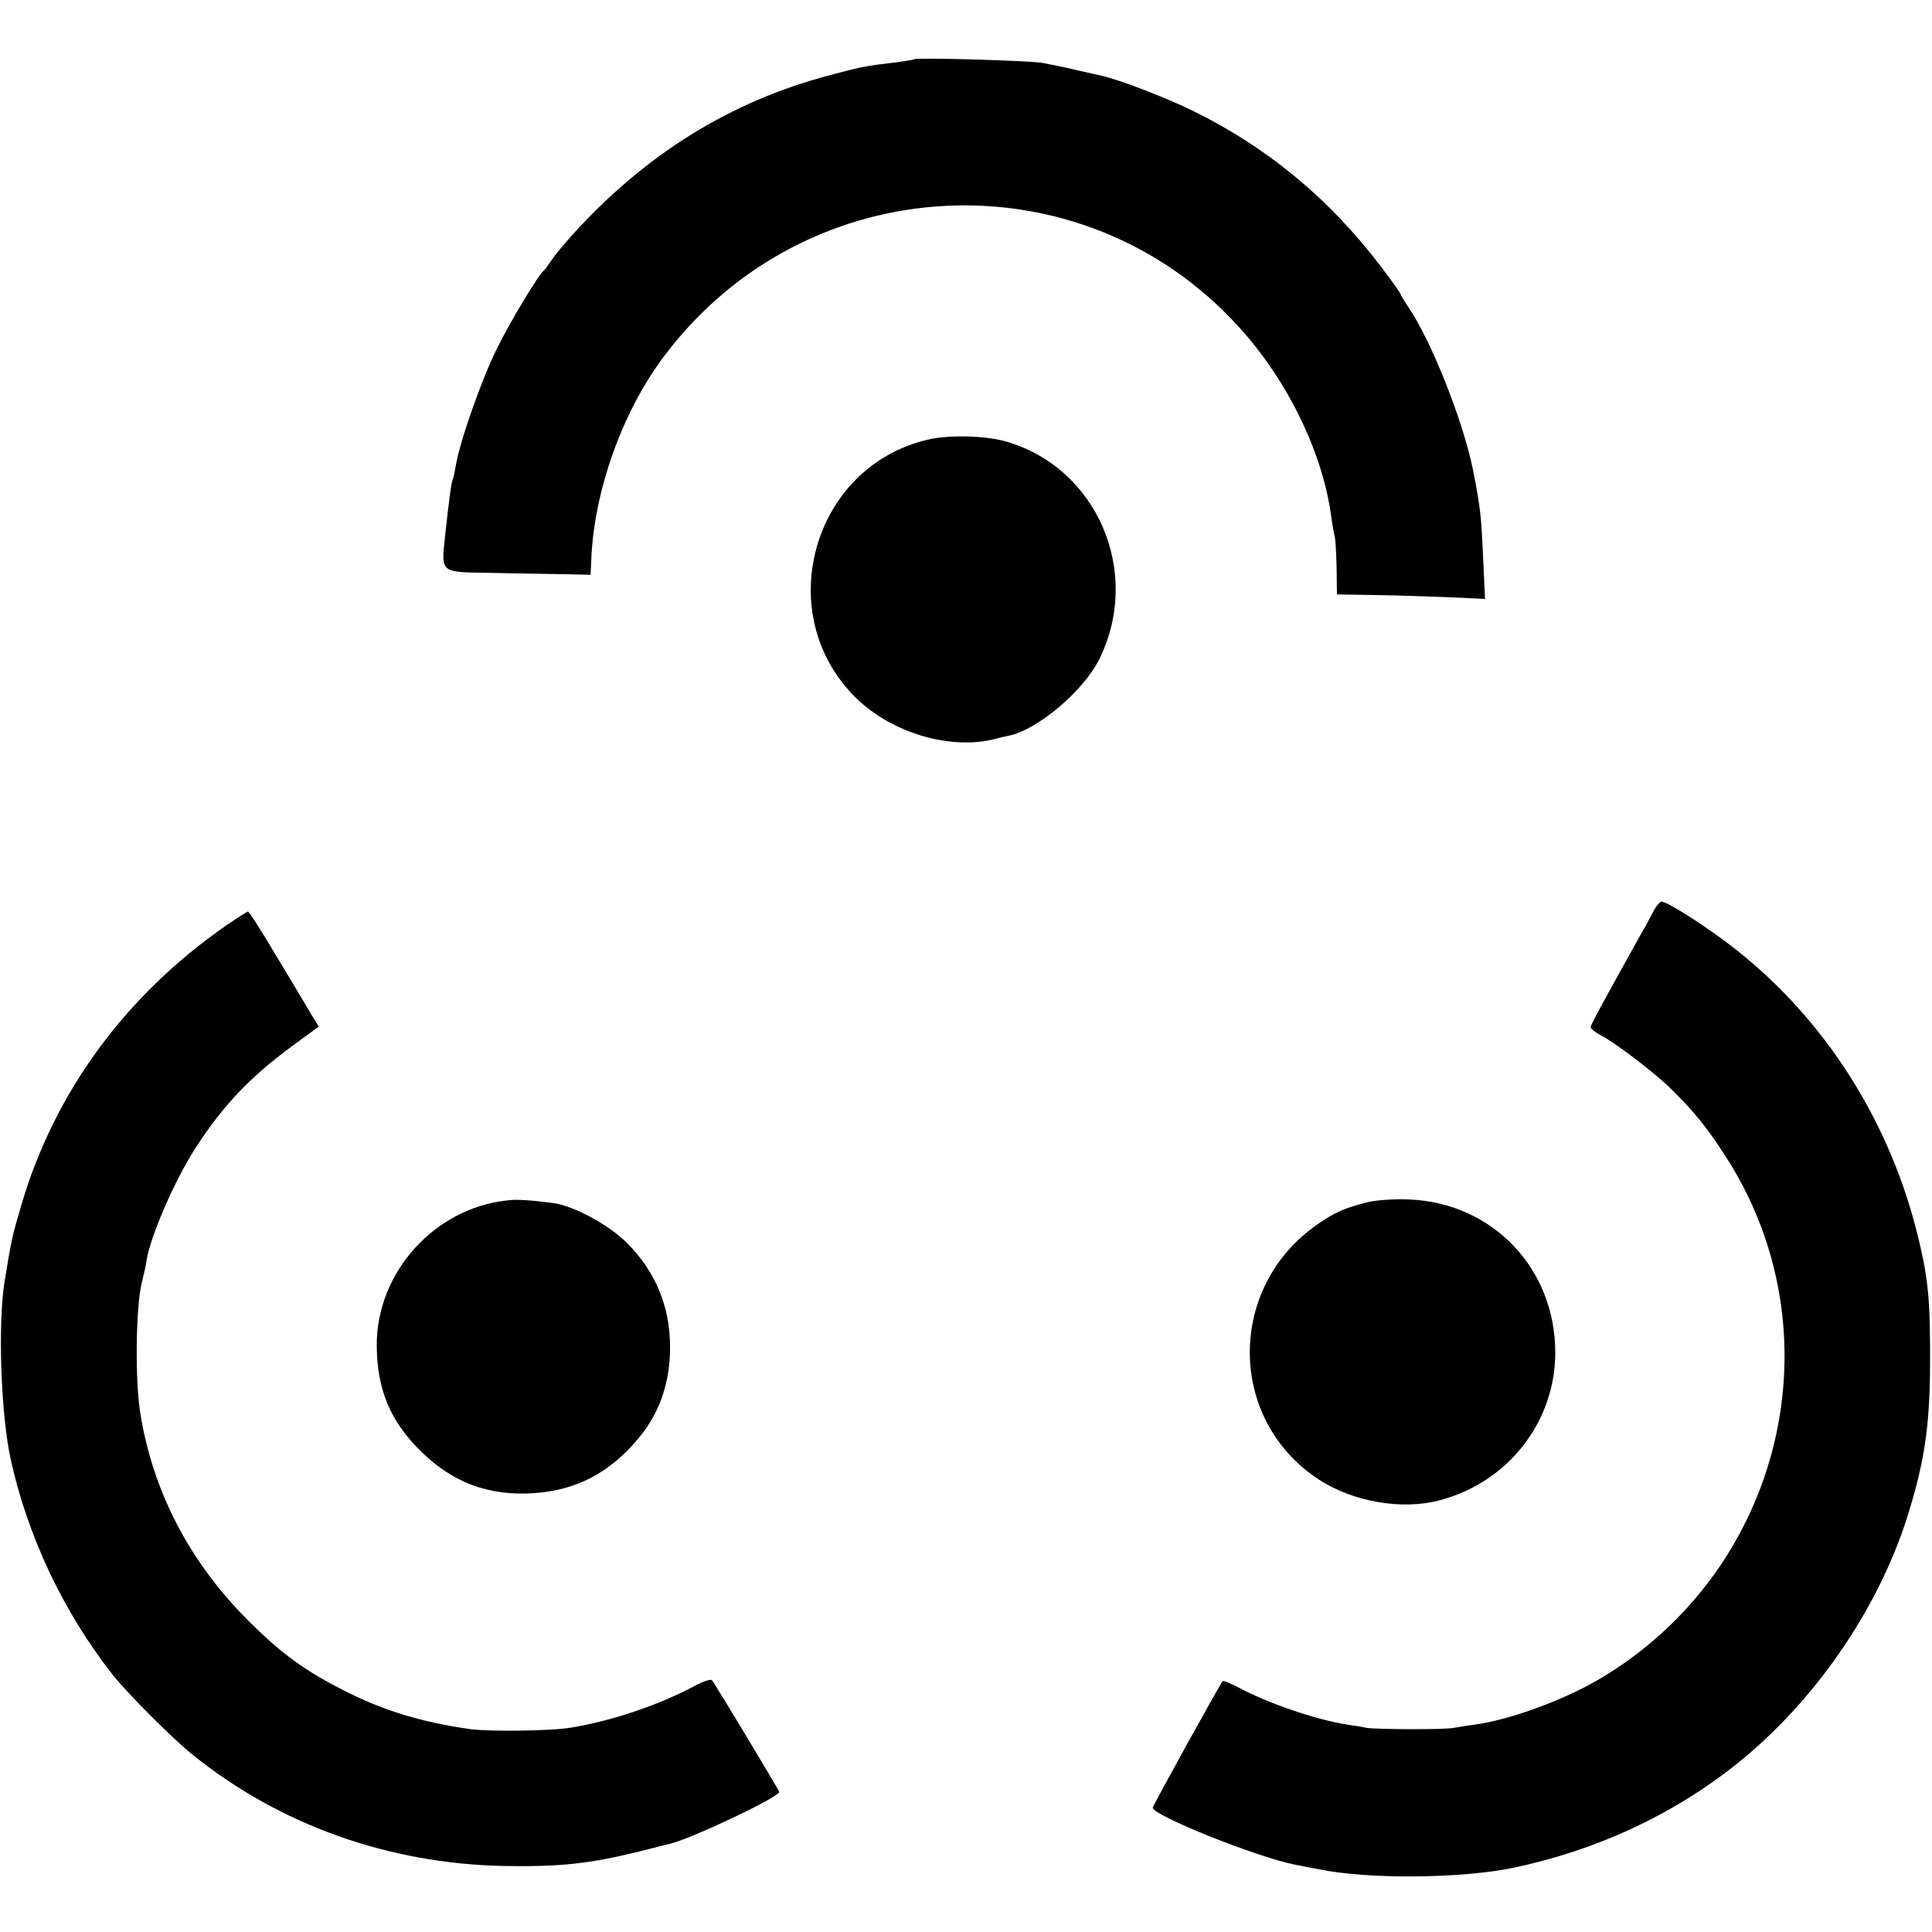
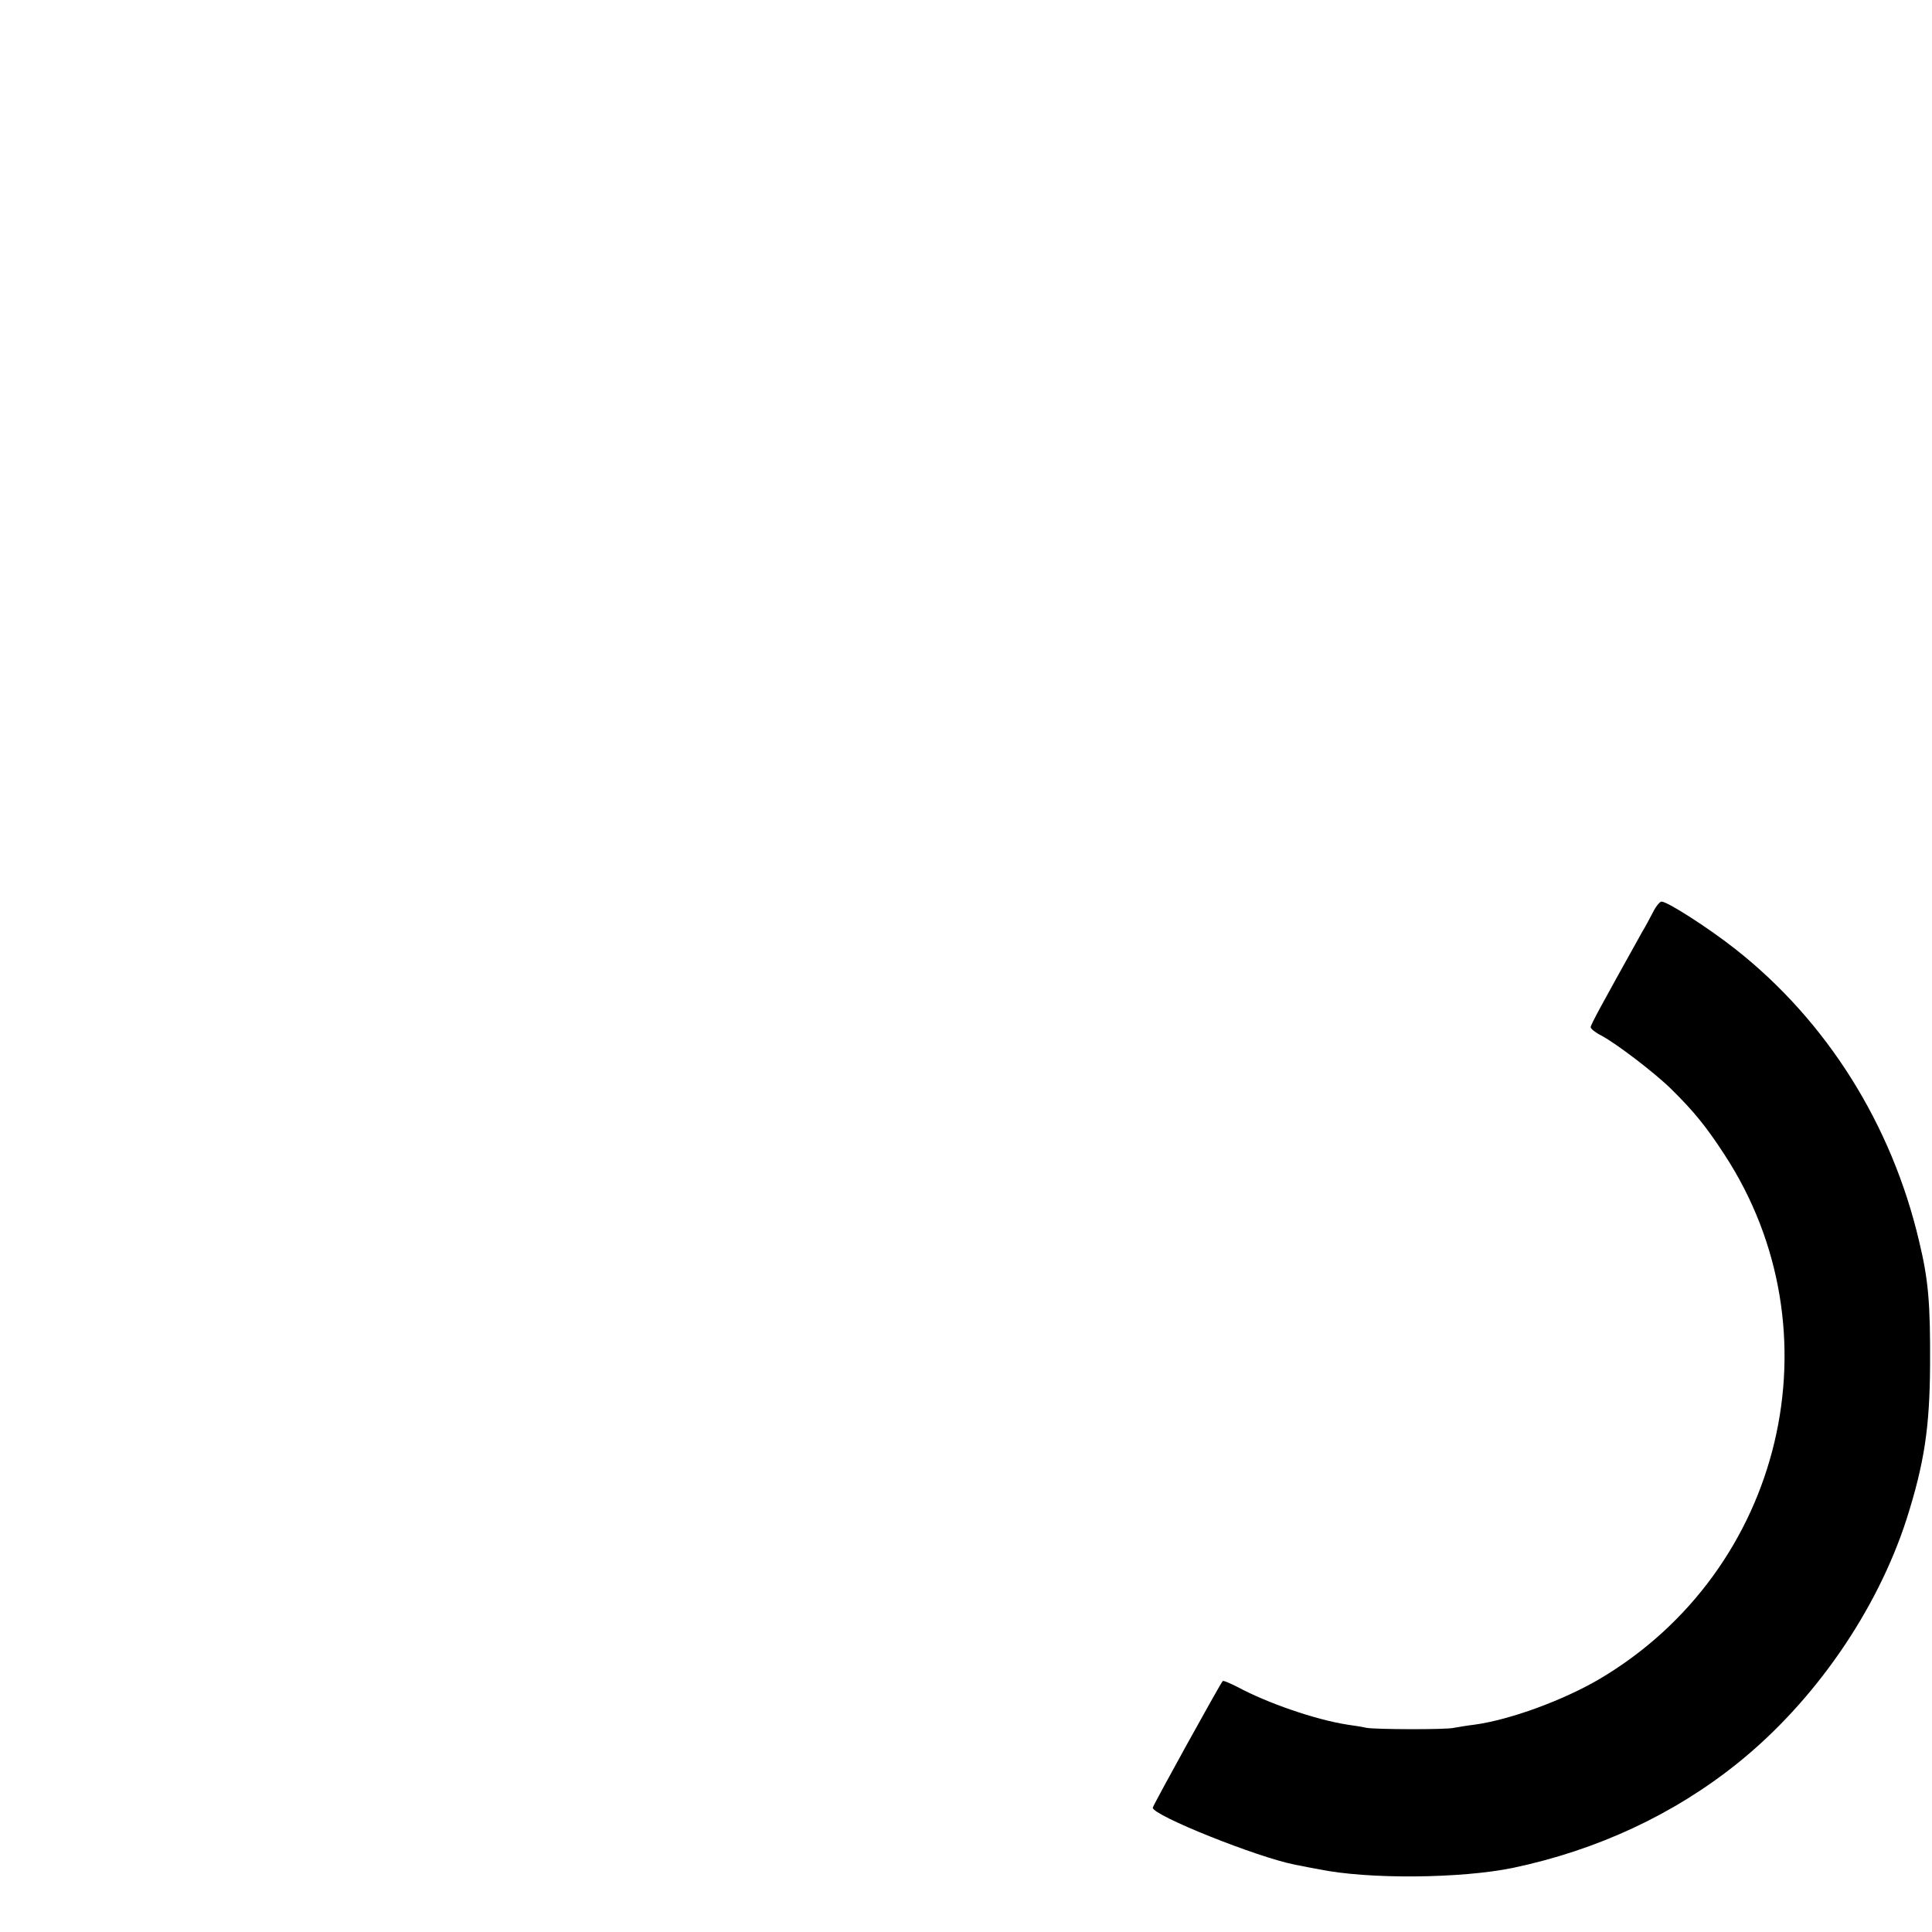
<svg xmlns="http://www.w3.org/2000/svg" version="1.0" width="600pt" height="600pt" viewBox="0 0 600 600" preserveAspectRatio="xMidYMid meet">
  <g transform="translate(0,600) scale(0.1,-0.1)" fill="#000000" stroke="none">
-     <path d="M2839 5816 c-2 -2 -29 -6 -59 -10 -94 -11 -103 -13 -205 -40 -309 -82 -572 -246 -798 -496 -27 -30 -56 -65 -65 -79 -9 -14 -19 -28 -23 -31 -16 -12 -104 -158 -144 -239 -47 -92 -119 -298 -129 -365 -4 -21 -8 -41 -10 -45 -4 -7 -12 -65 -24 -178 -12 -113 -16 -110 140 -112 73 -2 173 -3 223 -4 l89 -2 2 40 c7 216 96 467 228 641 441 584 1296 626 1784 88 152 -167 262 -394 287 -594 3 -19 7 -45 10 -56 3 -12 5 -57 6 -101 l1 -79 124 -2 c68 -1 171 -5 230 -7 l106 -5 -6 127 c-6 134 -8 152 -31 272 -31 153 -128 398 -199 504 -14 21 -26 40 -26 43 0 3 -28 42 -62 87 -162 213 -358 374 -592 487 -86 41 -221 93 -276 105 -8 2 -44 10 -80 18 -36 9 -83 18 -105 22 -46 7 -389 17 -396 11z" />
-     <path d="M2883 4635 c-362 -83 -490 -546 -222 -805 111 -107 291 -160 429 -125 14 4 32 8 42 10 90 18 233 139 282 238 134 271 -8 598 -294 677 -61 17 -174 20 -237 5z" />
-     <path d="M5134 3168 c-9 -17 -24 -46 -34 -62 -123 -221 -160 -288 -160 -296 0 -5 15 -17 33 -26 47 -25 165 -115 217 -166 71 -70 109 -117 165 -203 360 -550 184 -1291 -387 -1629 -114 -67 -279 -127 -388 -142 -25 -3 -54 -8 -65 -10 -25 -6 -243 -5 -271 0 -12 3 -39 7 -60 10 -101 16 -248 67 -341 117 -24 12 -44 21 -46 18 -11 -14 -217 -387 -217 -393 0 -24 324 -154 442 -177 29 -6 62 -12 73 -14 154 -32 442 -29 603 4 262 55 500 166 698 325 238 191 433 473 525 758 55 173 72 285 73 478 1 192 -5 265 -34 385 -85 363 -287 684 -570 907 -81 64 -211 148 -230 148 -5 0 -17 -14 -26 -32z" />
-     <path d="M704 3127 c-315 -218 -537 -522 -639 -874 -27 -91 -29 -101 -50 -228 -22 -130 -13 -412 18 -556 52 -238 163 -474 316 -669 43 -55 190 -203 251 -251 270 -217 608 -337 965 -344 174 -3 266 7 420 45 44 11 87 22 96 24 69 17 339 145 339 161 0 4 -200 337 -209 347 -4 4 -29 -4 -56 -19 -111 -59 -254 -107 -380 -128 -62 -11 -254 -13 -315 -5 -147 21 -264 56 -382 115 -130 65 -203 118 -310 225 -182 183 -295 402 -333 646 -16 104 -13 324 5 399 7 28 14 59 15 70 12 76 87 248 151 348 85 132 169 221 301 318 l83 61 -23 37 c-12 21 -60 101 -107 179 -46 78 -87 142 -90 141 -3 0 -32 -19 -66 -42z" />
-     <path d="M1575 2272 c-226 -24 -406 -224 -405 -451 1 -135 41 -233 135 -326 99 -99 213 -142 354 -132 133 9 238 65 327 174 63 77 95 170 95 279 0 126 -45 235 -134 324 -57 57 -167 116 -230 124 -72 9 -111 12 -142 8z" />
-     <path d="M4245 2266 c-70 -18 -100 -31 -153 -68 -281 -194 -281 -604 1 -791 107 -71 261 -98 379 -66 212 56 358 244 358 458 0 262 -195 466 -455 476 -44 2 -102 -2 -130 -9z" />
+     <path d="M5134 3168 c-9 -17 -24 -46 -34 -62 -123 -221 -160 -288 -160 -296 0 -5 15 -17 33 -26 47 -25 165 -115 217 -166 71 -70 109 -117 165 -203 360 -550 184 -1291 -387 -1629 -114 -67 -279 -127 -388 -142 -25 -3 -54 -8 -65 -10 -25 -6 -243 -5 -271 0 -12 3 -39 7 -60 10 -101 16 -248 67 -341 117 -24 12 -44 21 -46 18 -11 -14 -217 -387 -217 -393 0 -24 324 -154 442 -177 29 -6 62 -12 73 -14 154 -32 442 -29 603 4 262 55 500 166 698 325 238 191 433 473 525 758 55 173 72 285 73 478 1 192 -5 265 -34 385 -85 363 -287 684 -570 907 -81 64 -211 148 -230 148 -5 0 -17 -14 -26 -32" />
  </g>
</svg>